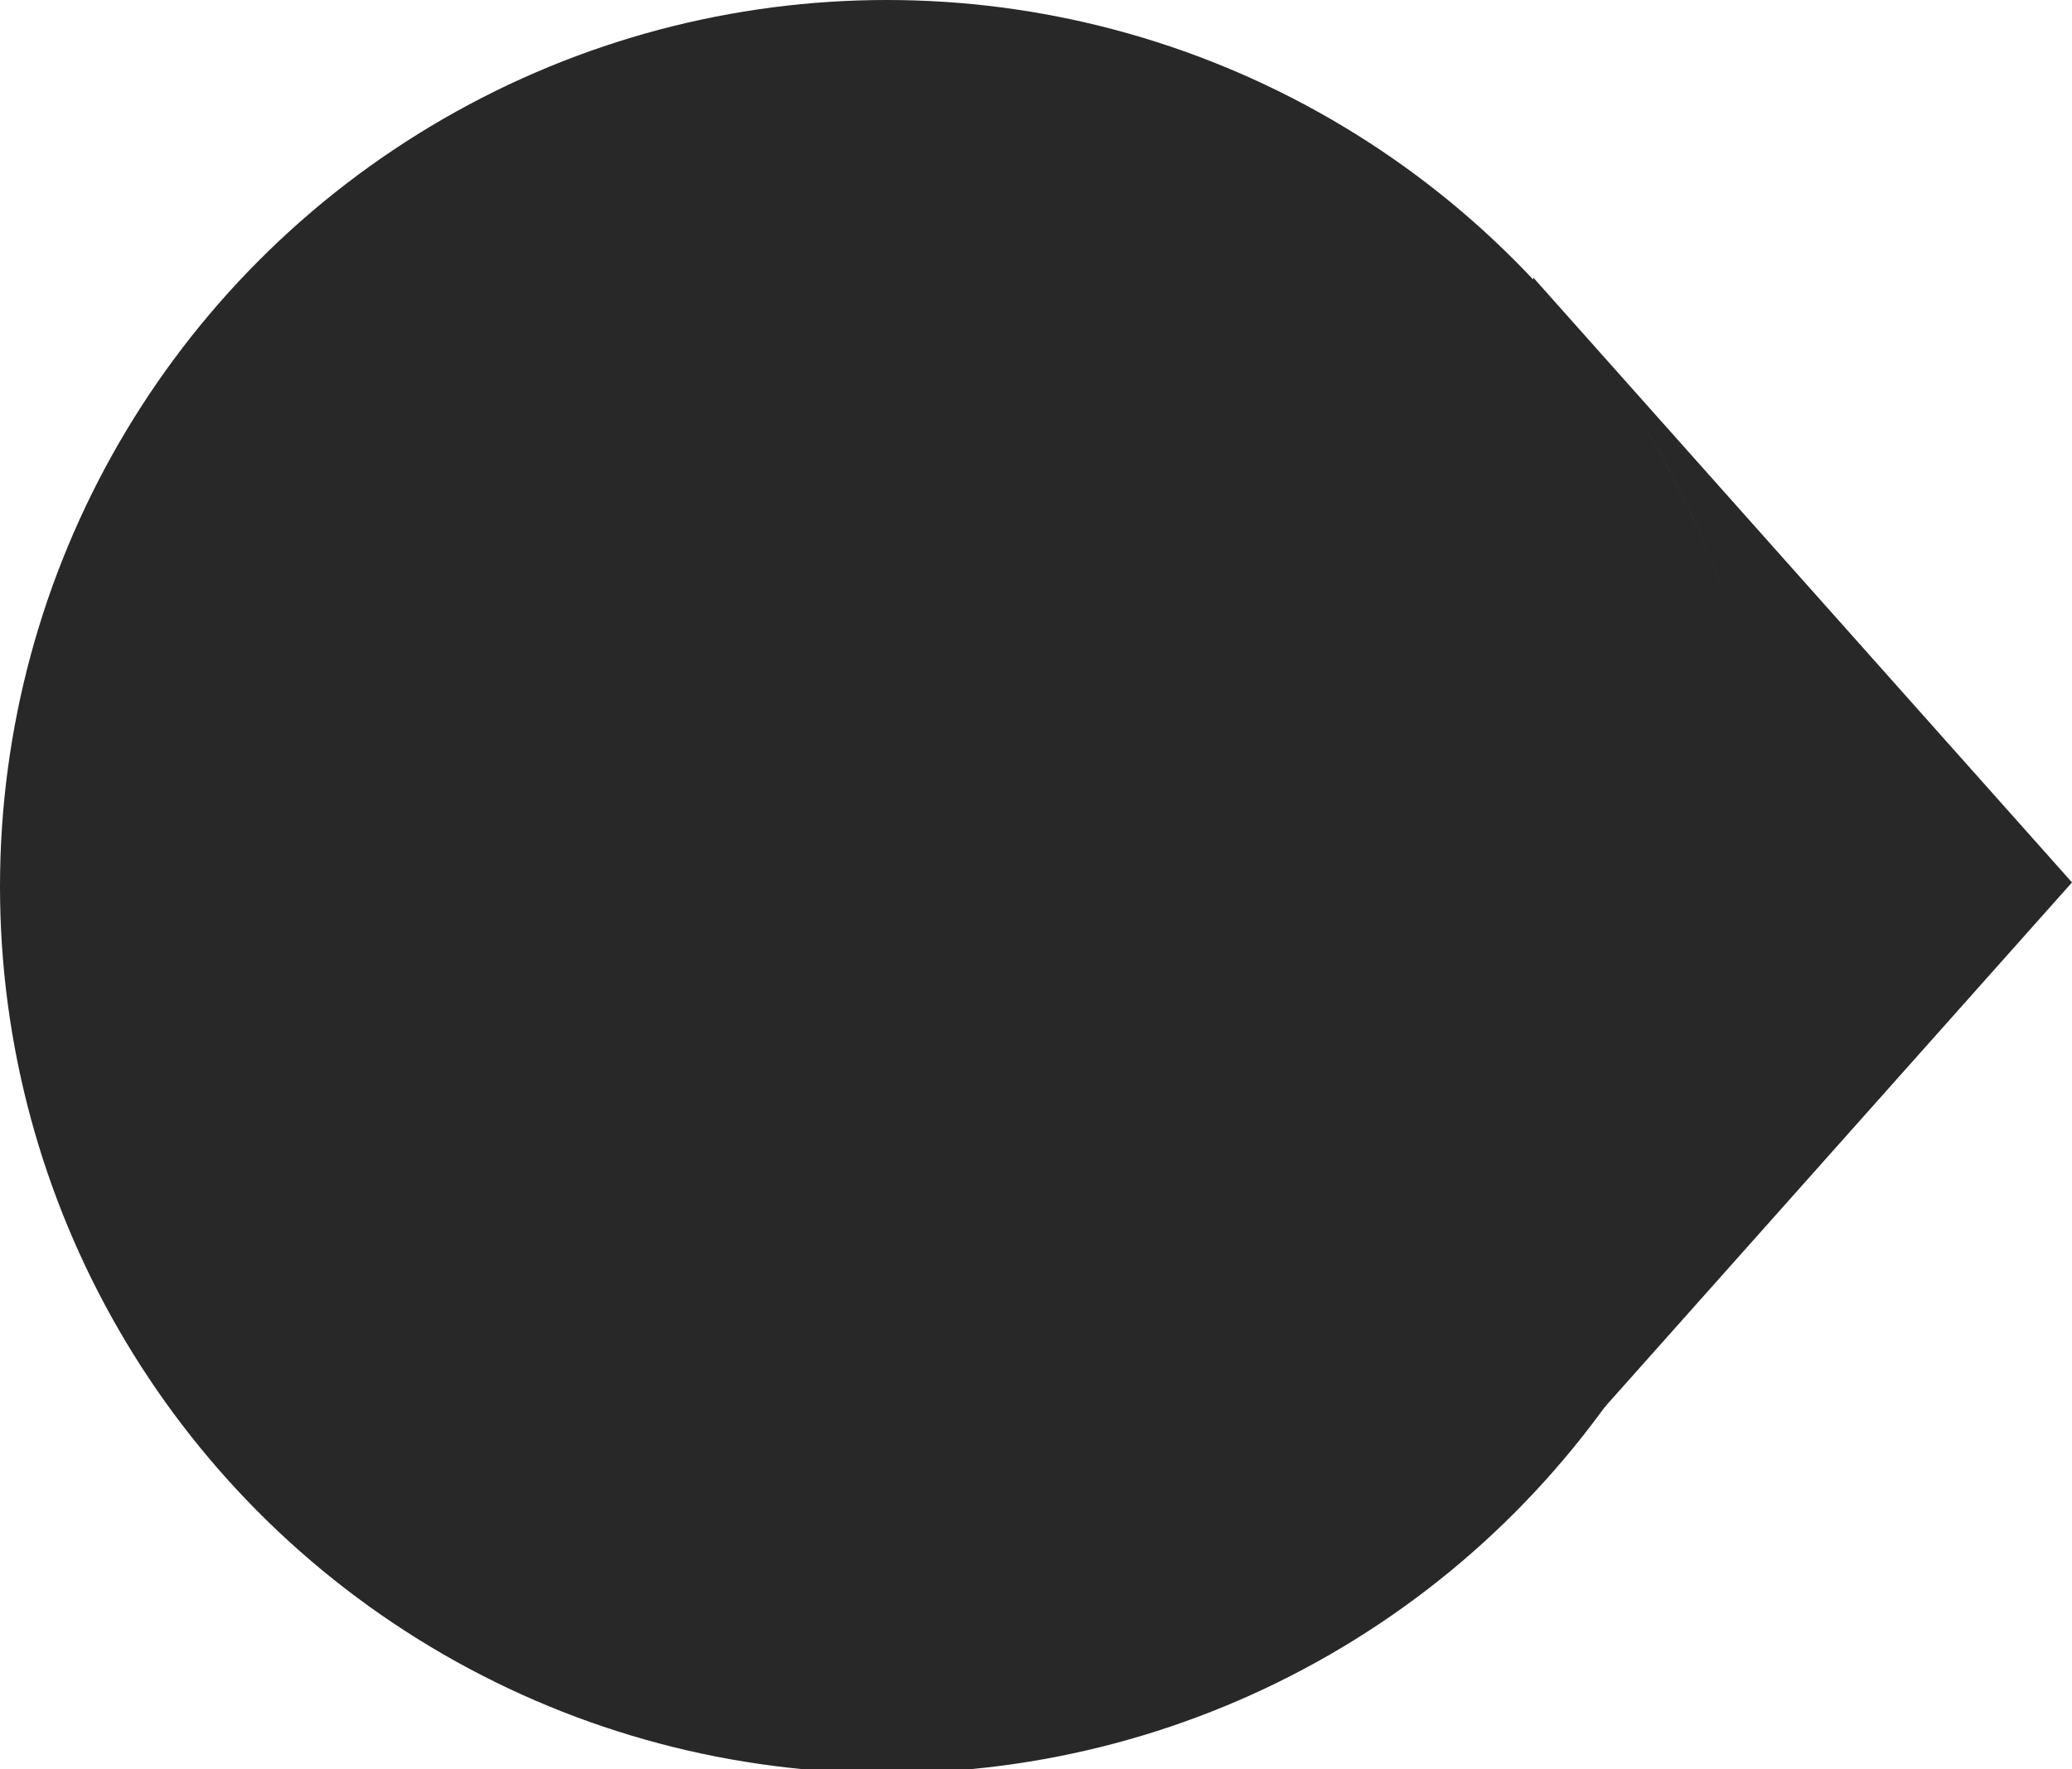
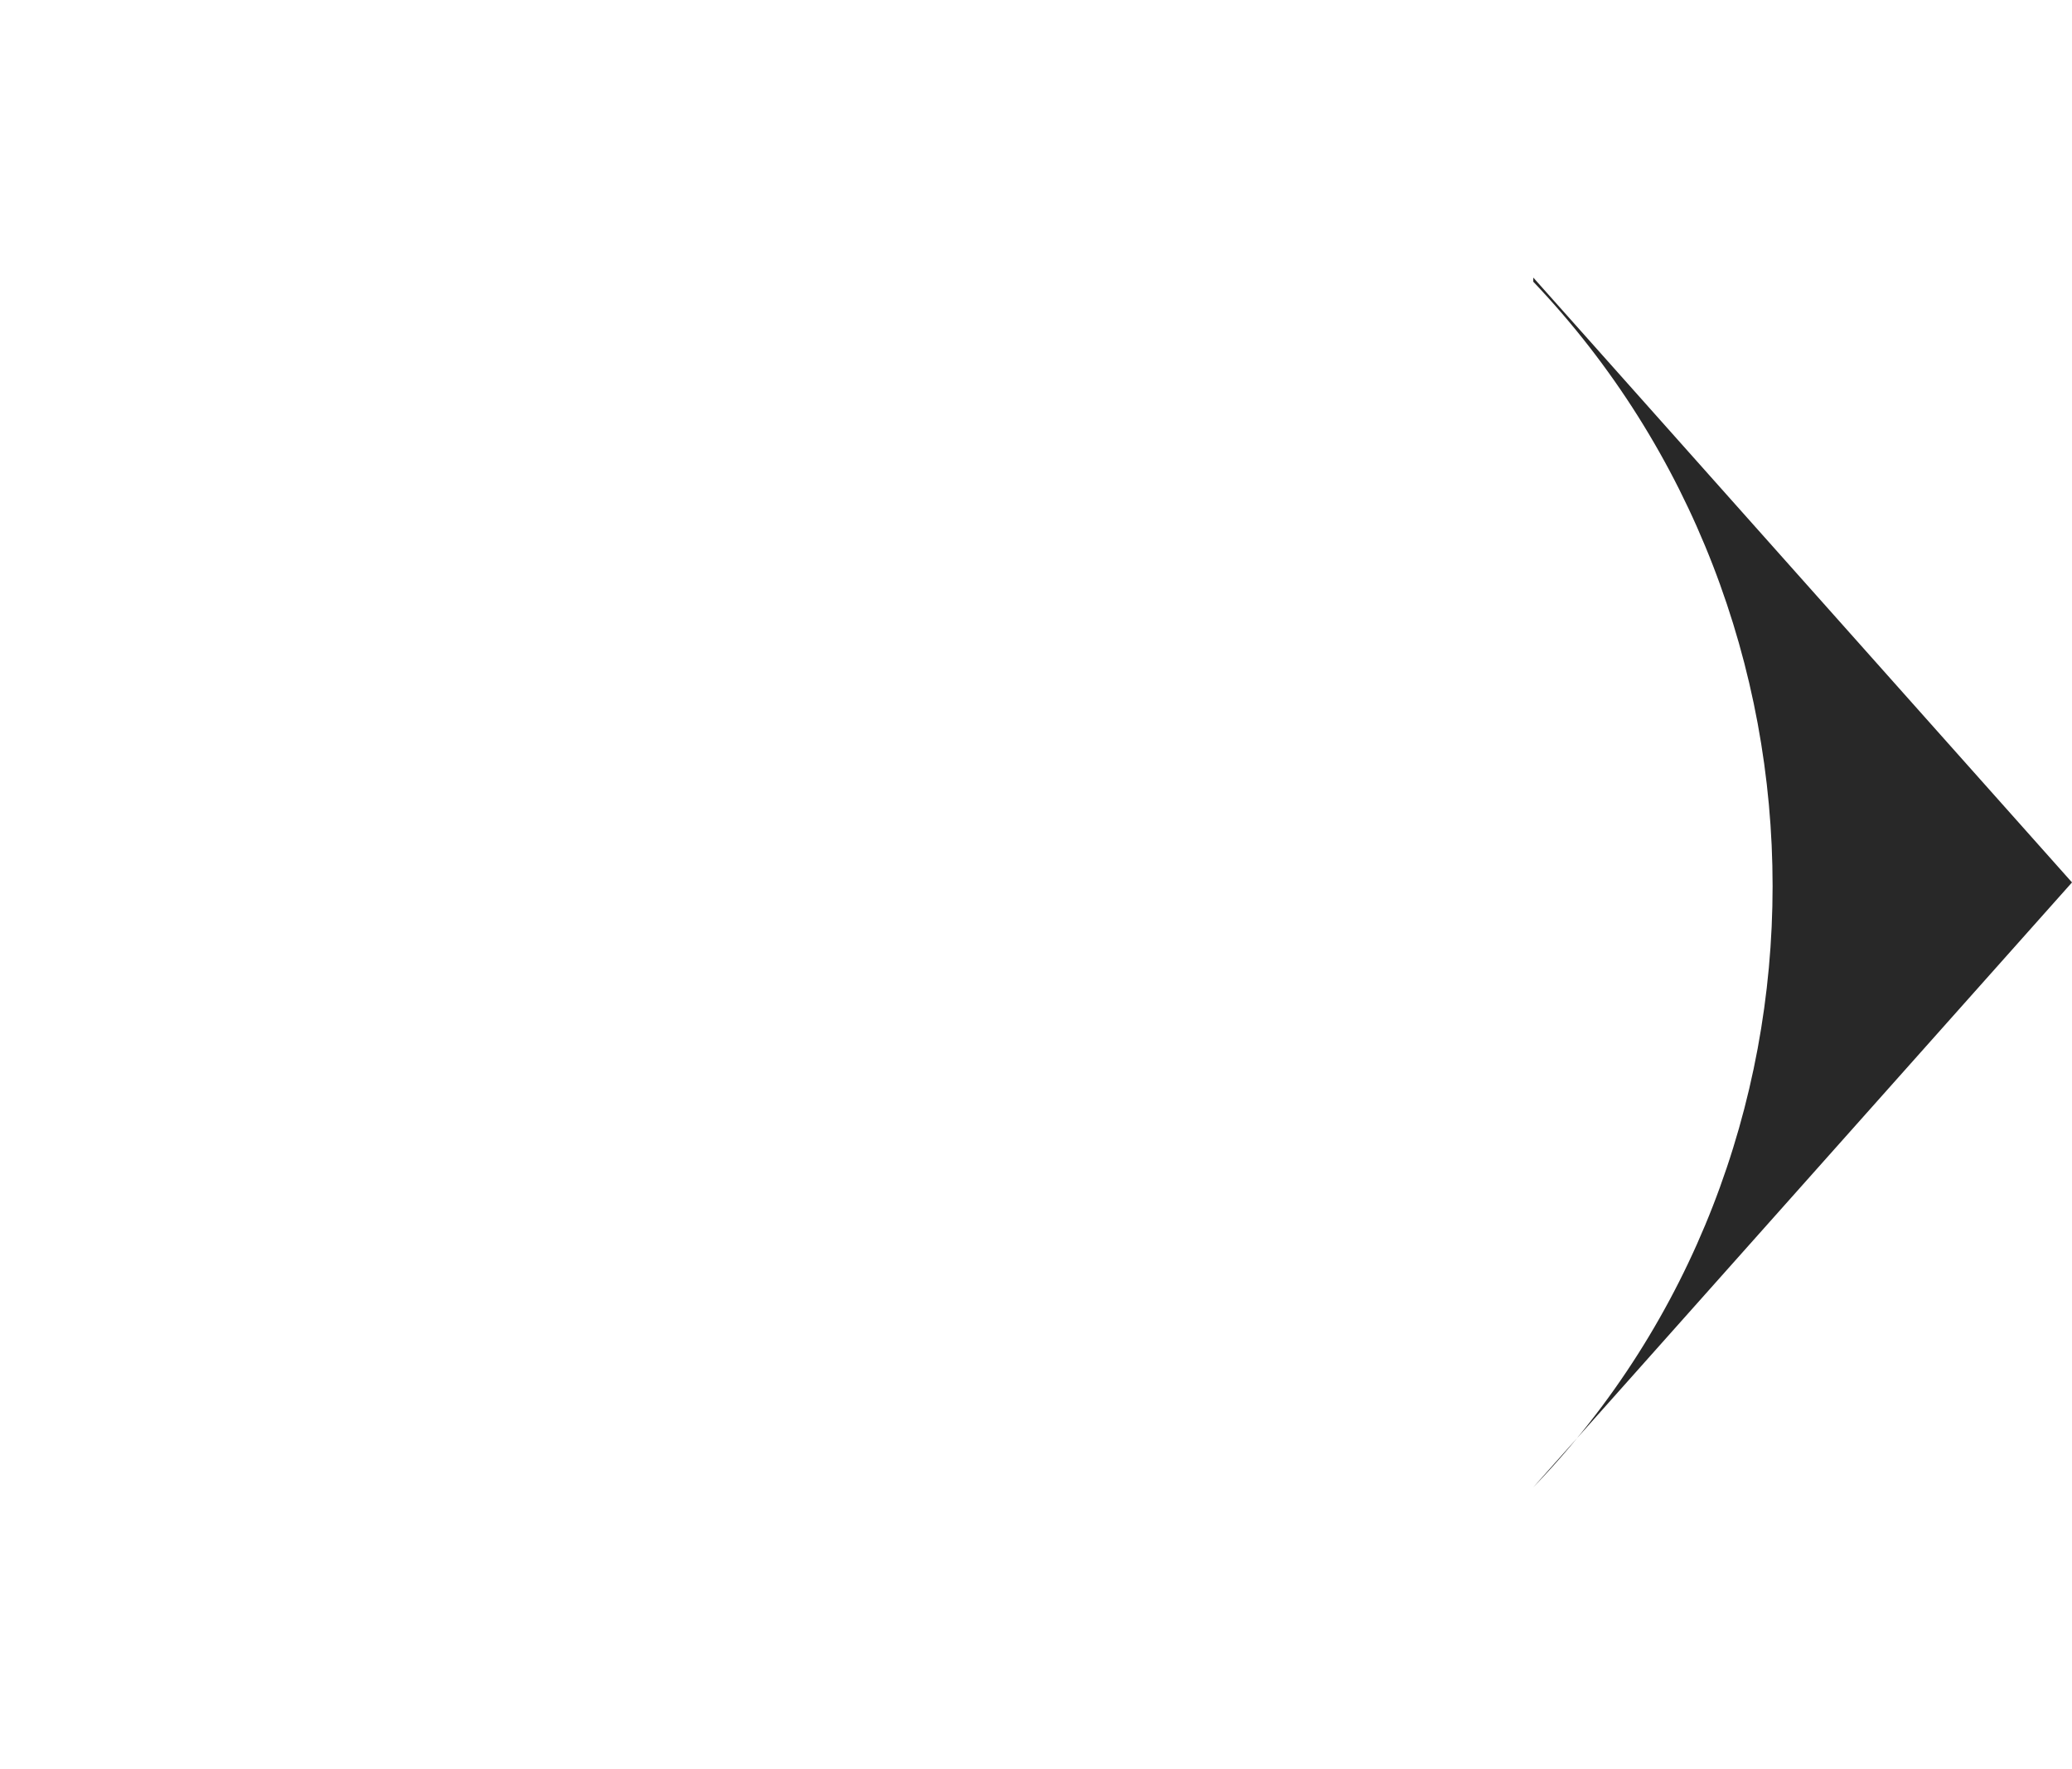
<svg xmlns="http://www.w3.org/2000/svg" id="Layer_2" data-name="Layer 2" viewBox="0 0 50 42.7">
  <g id="Layer_1-2" data-name="Layer 1">
-     <path d="m37,6.8c7.7,8.1,7.7,21.1,0,29.1l13-14.6-13-14.6Z" style="fill: #282828; stroke-width: 0px;" />
-     <circle cx="21.4" cy="21.4" r="21.4" style="fill: #282828; stroke-width: 0px;" />
+     <path d="m37,6.8c7.7,8.1,7.7,21.1,0,29.1l13-14.6-13-14.6" style="fill: #282828; stroke-width: 0px;" />
  </g>
</svg>